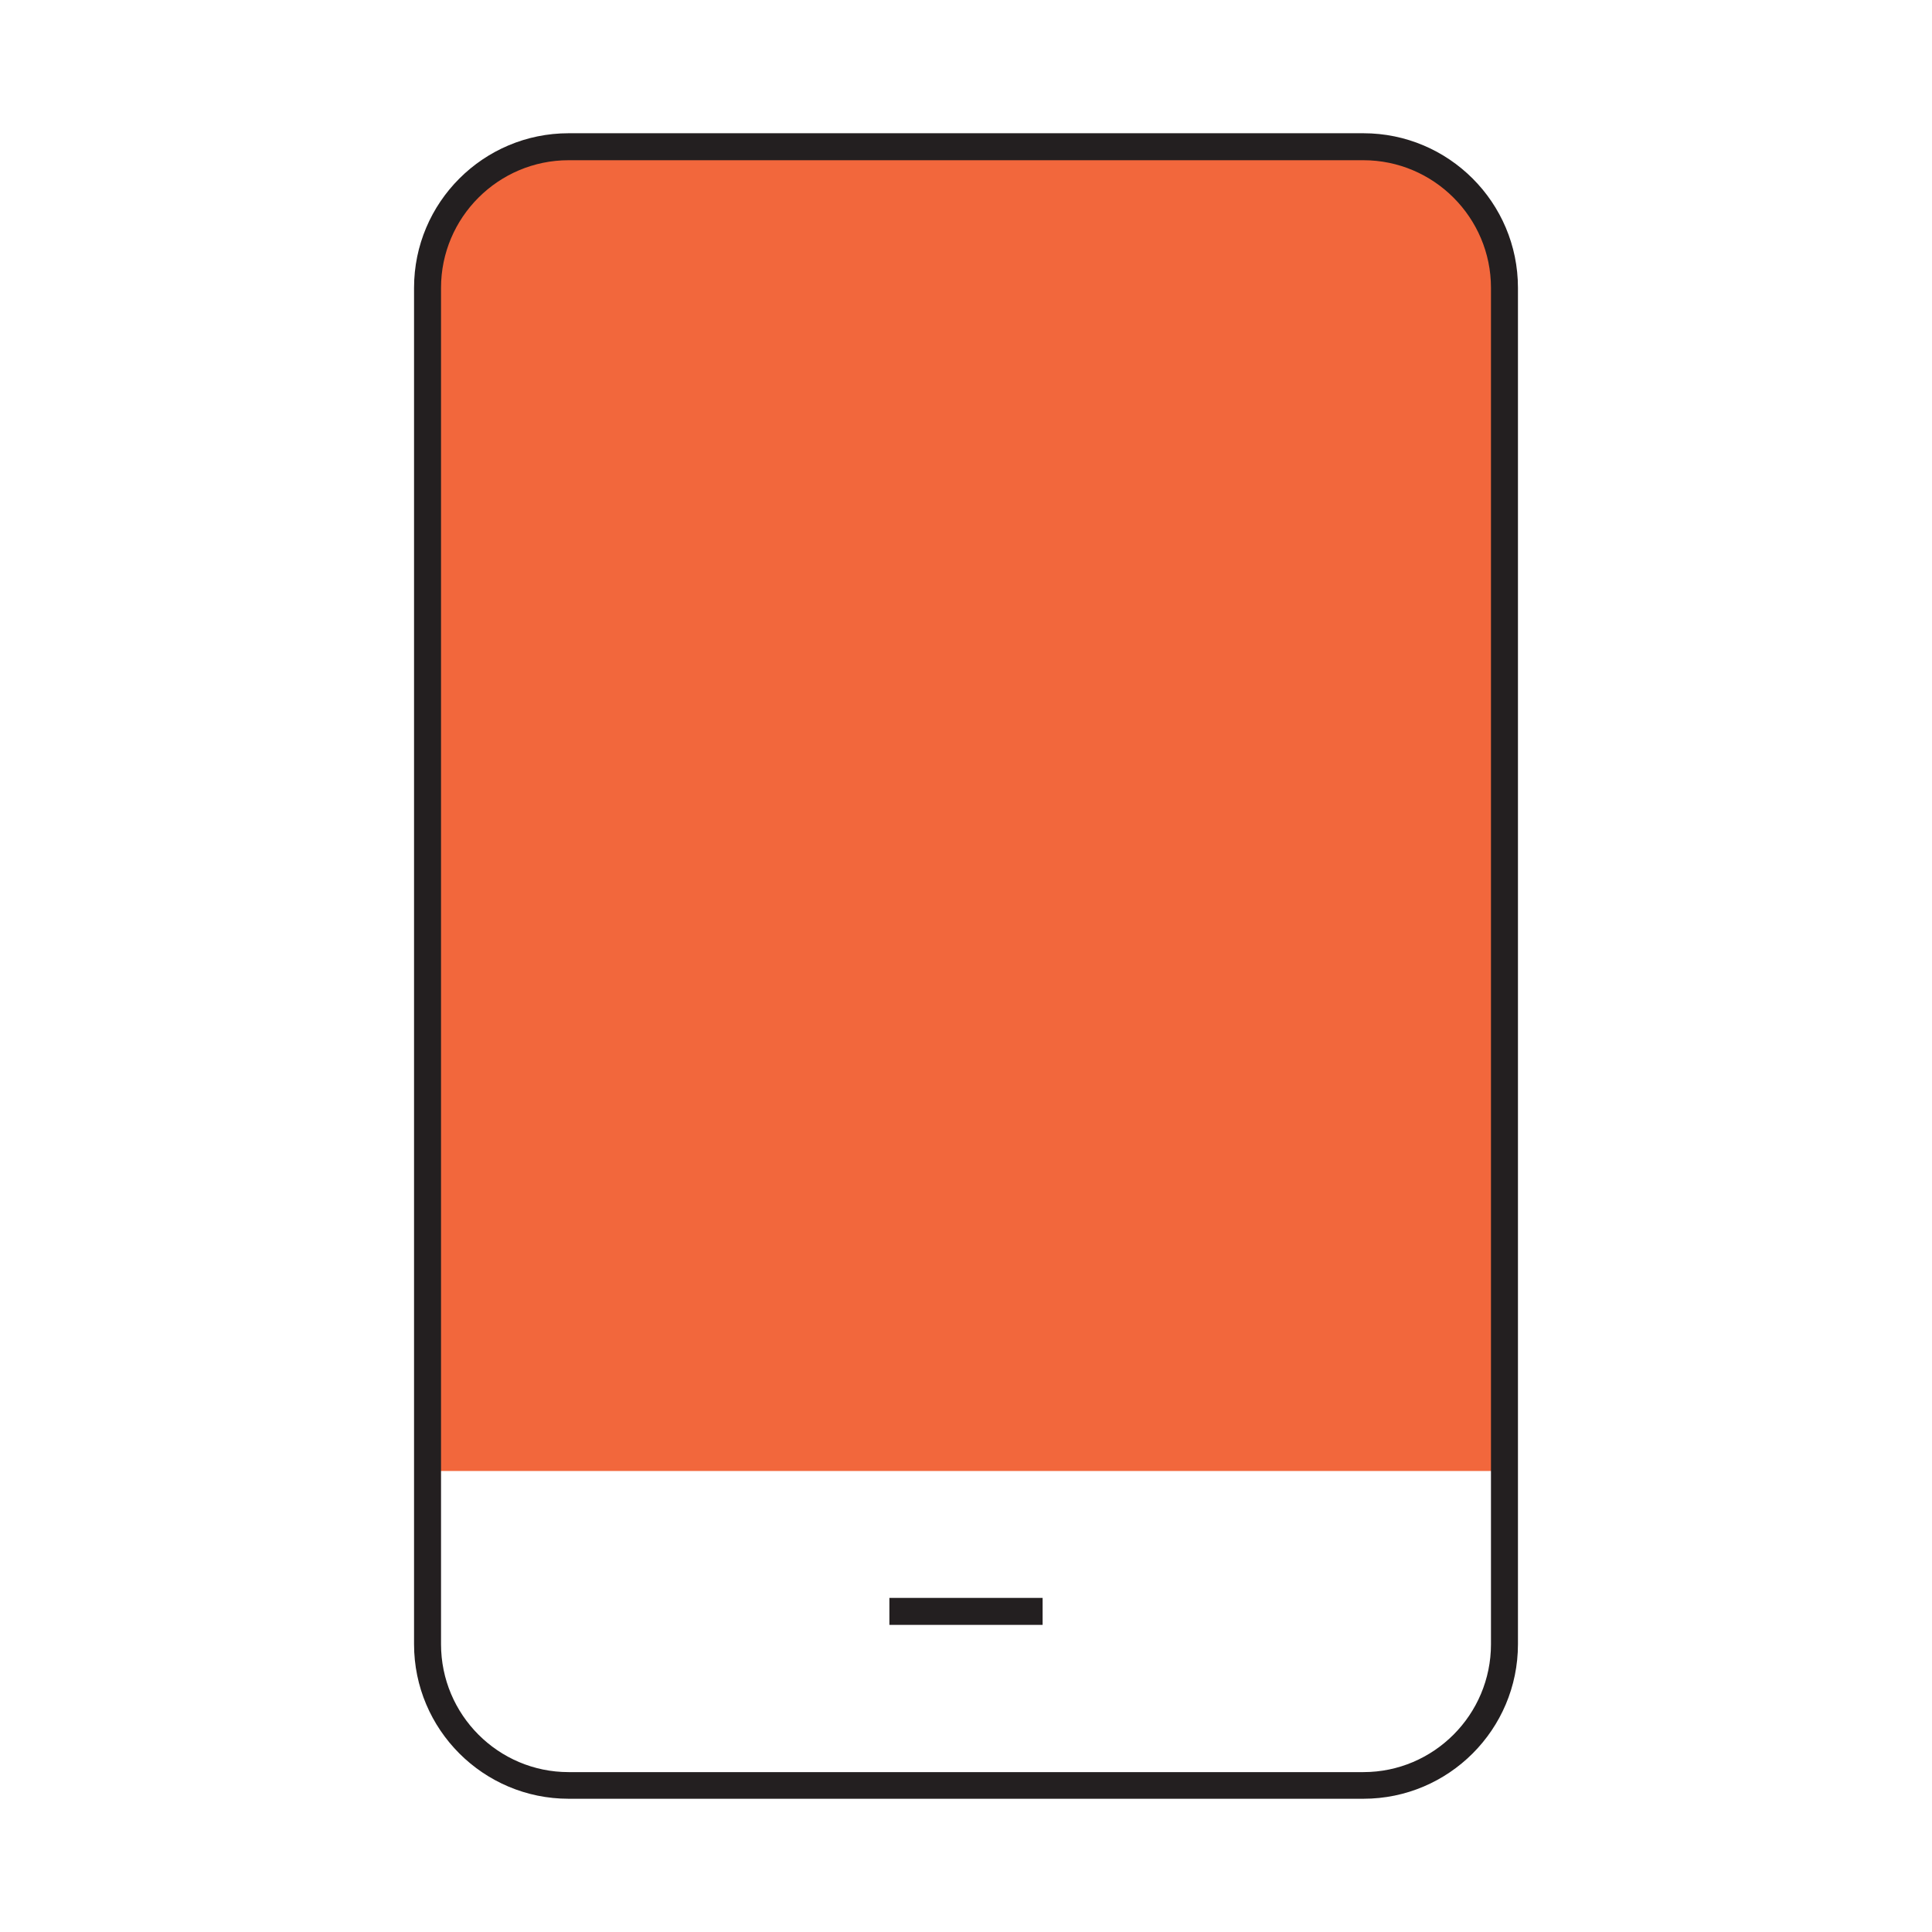
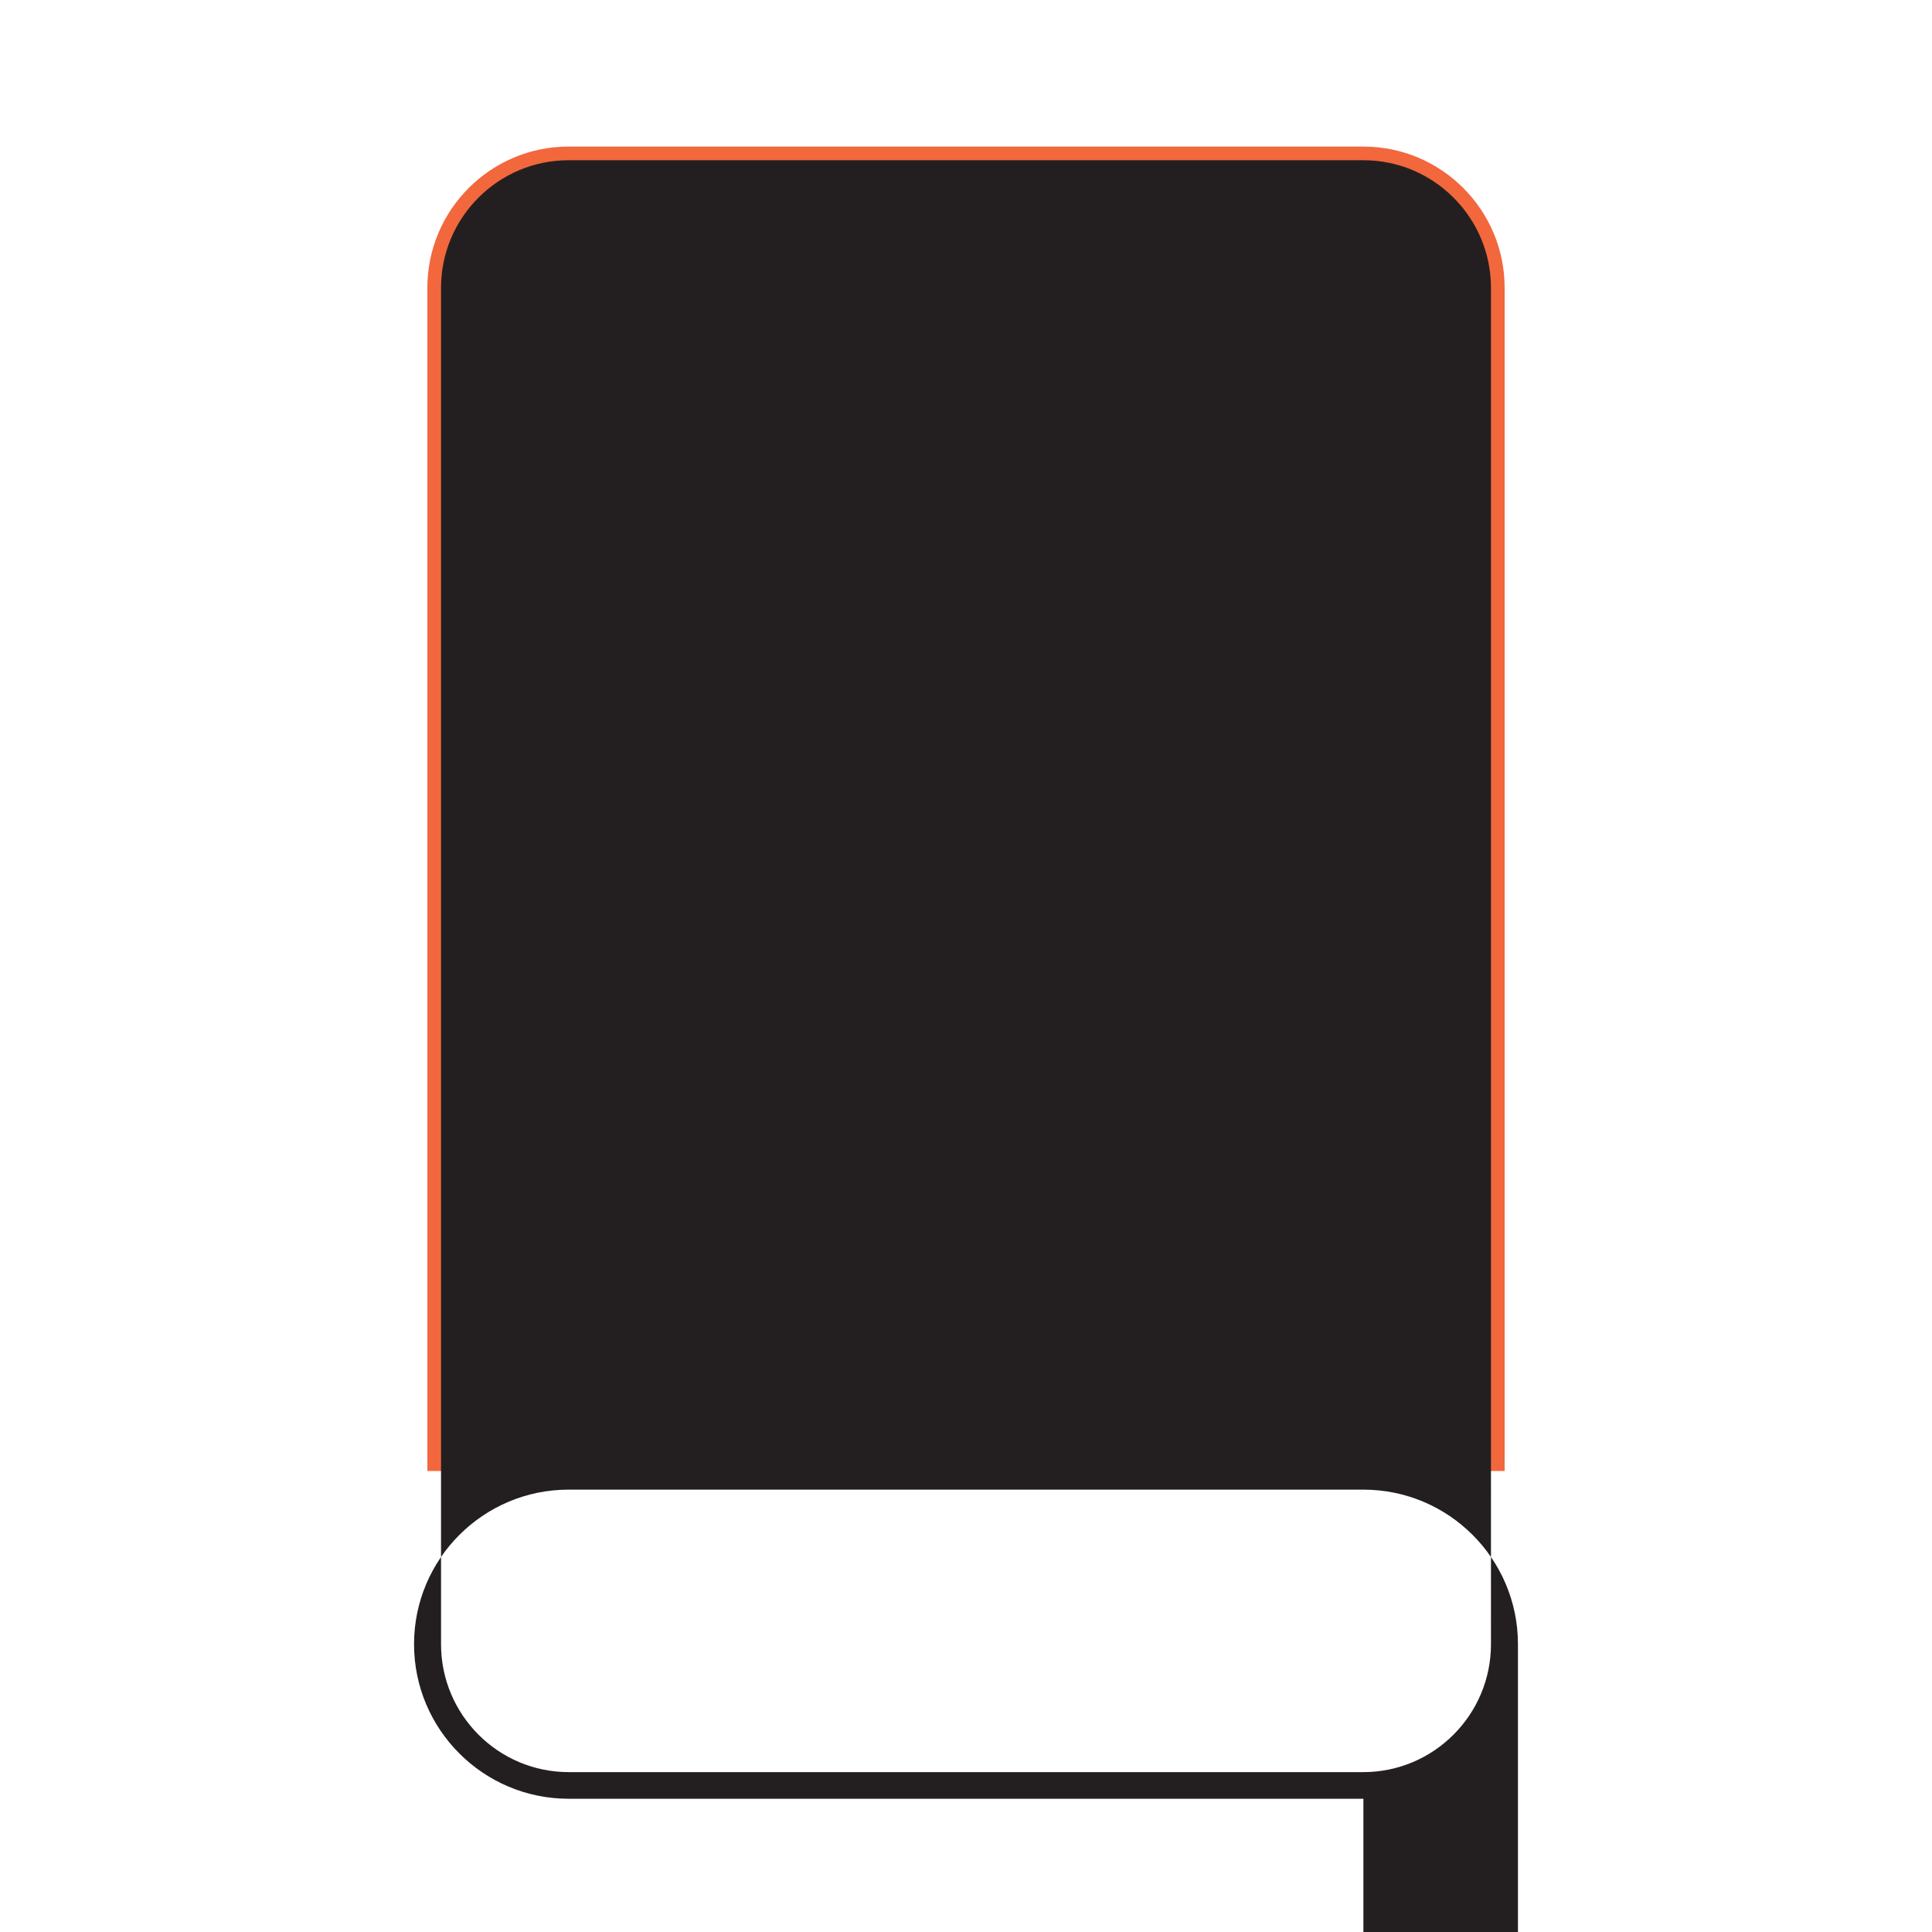
<svg xmlns="http://www.w3.org/2000/svg" id="a" viewBox="0 0 58 58">
  <path d="m45.17,8.64v35.52H12.83V8.64c0-2.34,1.9-4.24,4.24-4.24h23.86c2.34,0,4.24,1.9,4.24,4.24Z" fill="#f2673c" stroke-width="0" />
-   <path d="m40.93,54h-23.86c-2.56,0-4.64-2.08-4.64-4.64V8.64c0-2.56,2.08-4.64,4.64-4.64h23.86c2.56,0,4.64,2.08,4.64,4.64v40.72c0,2.56-2.08,4.64-4.64,4.64ZM17.07,4.81c-2.11,0-3.83,1.72-3.83,3.83v40.72c0,2.12,1.72,3.84,3.83,3.84h23.86c2.11,0,3.83-1.72,3.83-3.84V8.64c0-2.11-1.72-3.83-3.83-3.83h-23.86Z" fill="#231f20" stroke-width="0" />
-   <rect x="26.7" y="47.97" width="4.6" height=".81" fill="#231f20" stroke-width="0" />
+   <path d="m40.93,54h-23.86c-2.56,0-4.64-2.08-4.64-4.64c0-2.56,2.08-4.64,4.64-4.64h23.86c2.56,0,4.64,2.08,4.64,4.64v40.72c0,2.56-2.08,4.64-4.64,4.64ZM17.07,4.81c-2.11,0-3.83,1.72-3.83,3.83v40.72c0,2.12,1.72,3.84,3.83,3.84h23.86c2.11,0,3.83-1.72,3.83-3.84V8.64c0-2.11-1.72-3.83-3.83-3.83h-23.86Z" fill="#231f20" stroke-width="0" />
  <rect width="58" height="58" fill="none" stroke-width="0" />
</svg>